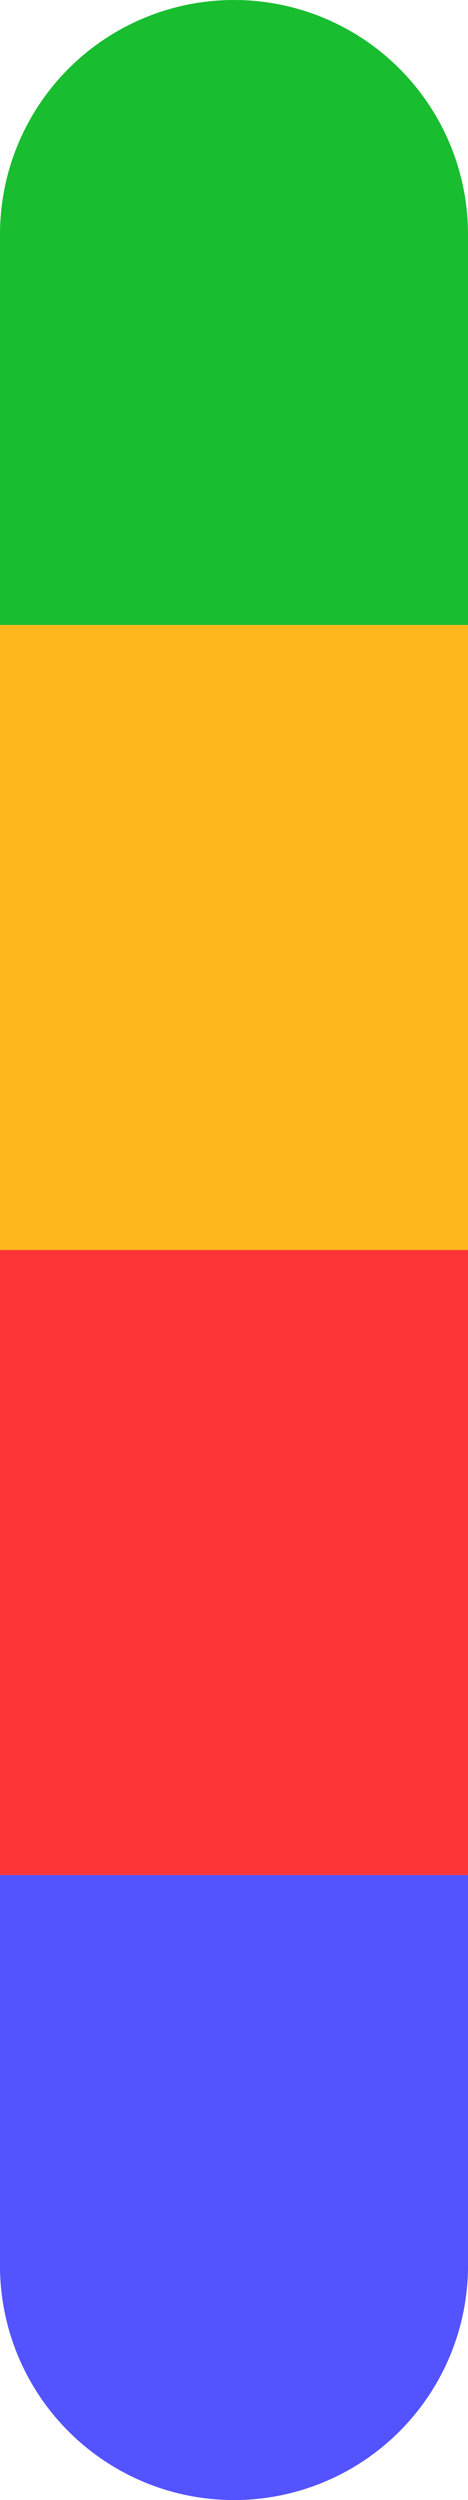
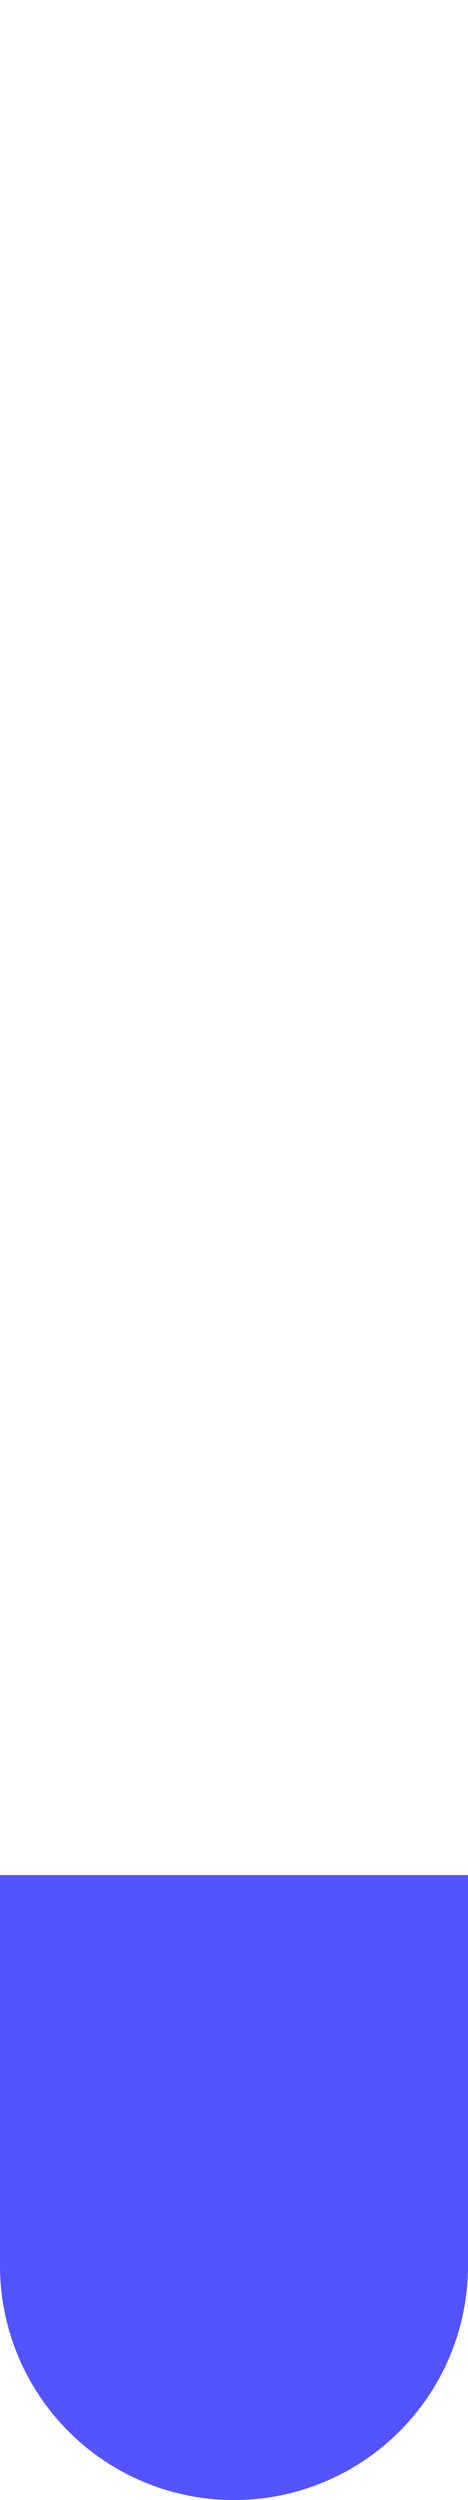
<svg xmlns="http://www.w3.org/2000/svg" width="15" height="80" viewBox="0 0 15 80">
  <g id="Group_35" data-name="Group 35" transform="translate(-7793 101)">
-     <path id="Rectangle_36" data-name="Rectangle 36" d="M7.5,0h0A7.5,7.5,0,0,1,15,7.5V20a0,0,0,0,1,0,0H0a0,0,0,0,1,0,0V7.5A7.5,7.5,0,0,1,7.5,0Z" transform="translate(7793 -101)" fill="#18bd30" />
-     <rect id="Rectangle_37" data-name="Rectangle 37" width="15" height="20" transform="translate(7793 -81)" fill="#feb71d" />
-     <rect id="Rectangle_38" data-name="Rectangle 38" width="15" height="20" transform="translate(7793 -61)" fill="#fd3536" />
-     <path id="Rectangle_39" data-name="Rectangle 39" d="M0,0H15a0,0,0,0,1,0,0V12.5A7.5,7.5,0,0,1,7.5,20h0A7.5,7.5,0,0,1,0,12.5V0A0,0,0,0,1,0,0Z" transform="translate(7793 -41)" fill="#5353ff" />
+     <path id="Rectangle_39" data-name="Rectangle 39" d="M0,0H15a0,0,0,0,1,0,0V12.5h0A7.5,7.5,0,0,1,0,12.5V0A0,0,0,0,1,0,0Z" transform="translate(7793 -41)" fill="#5353ff" />
  </g>
</svg>